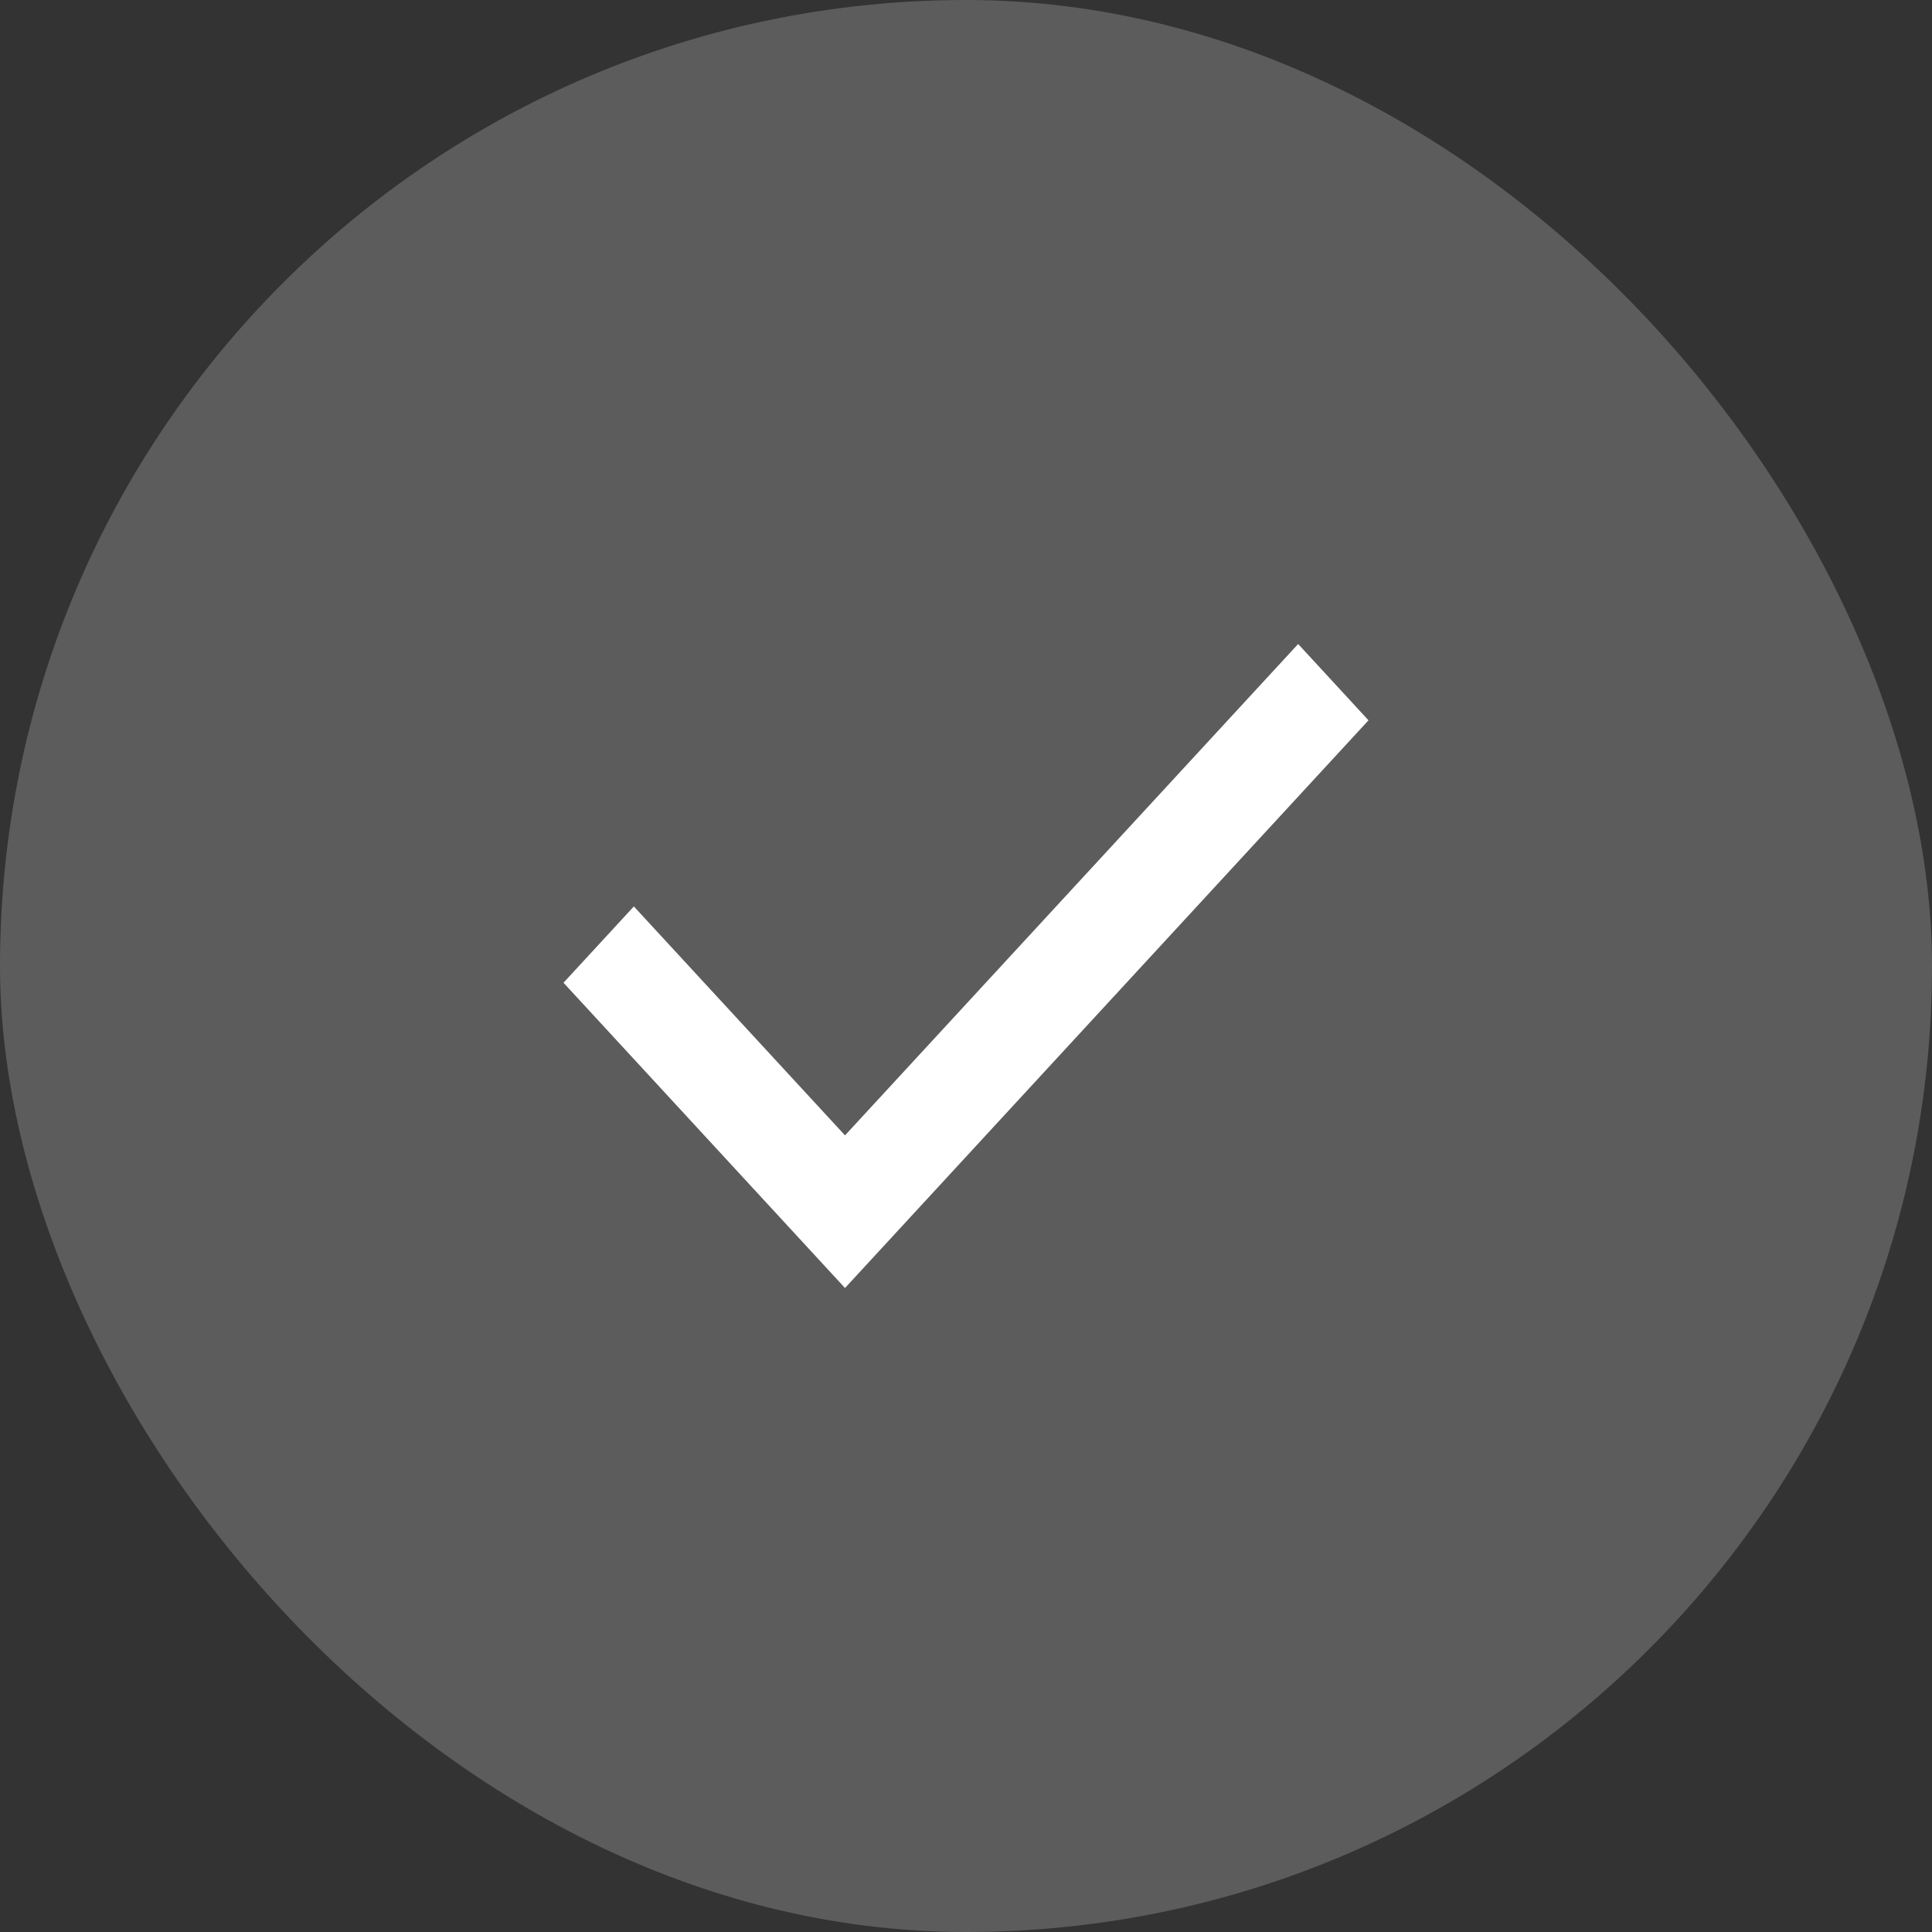
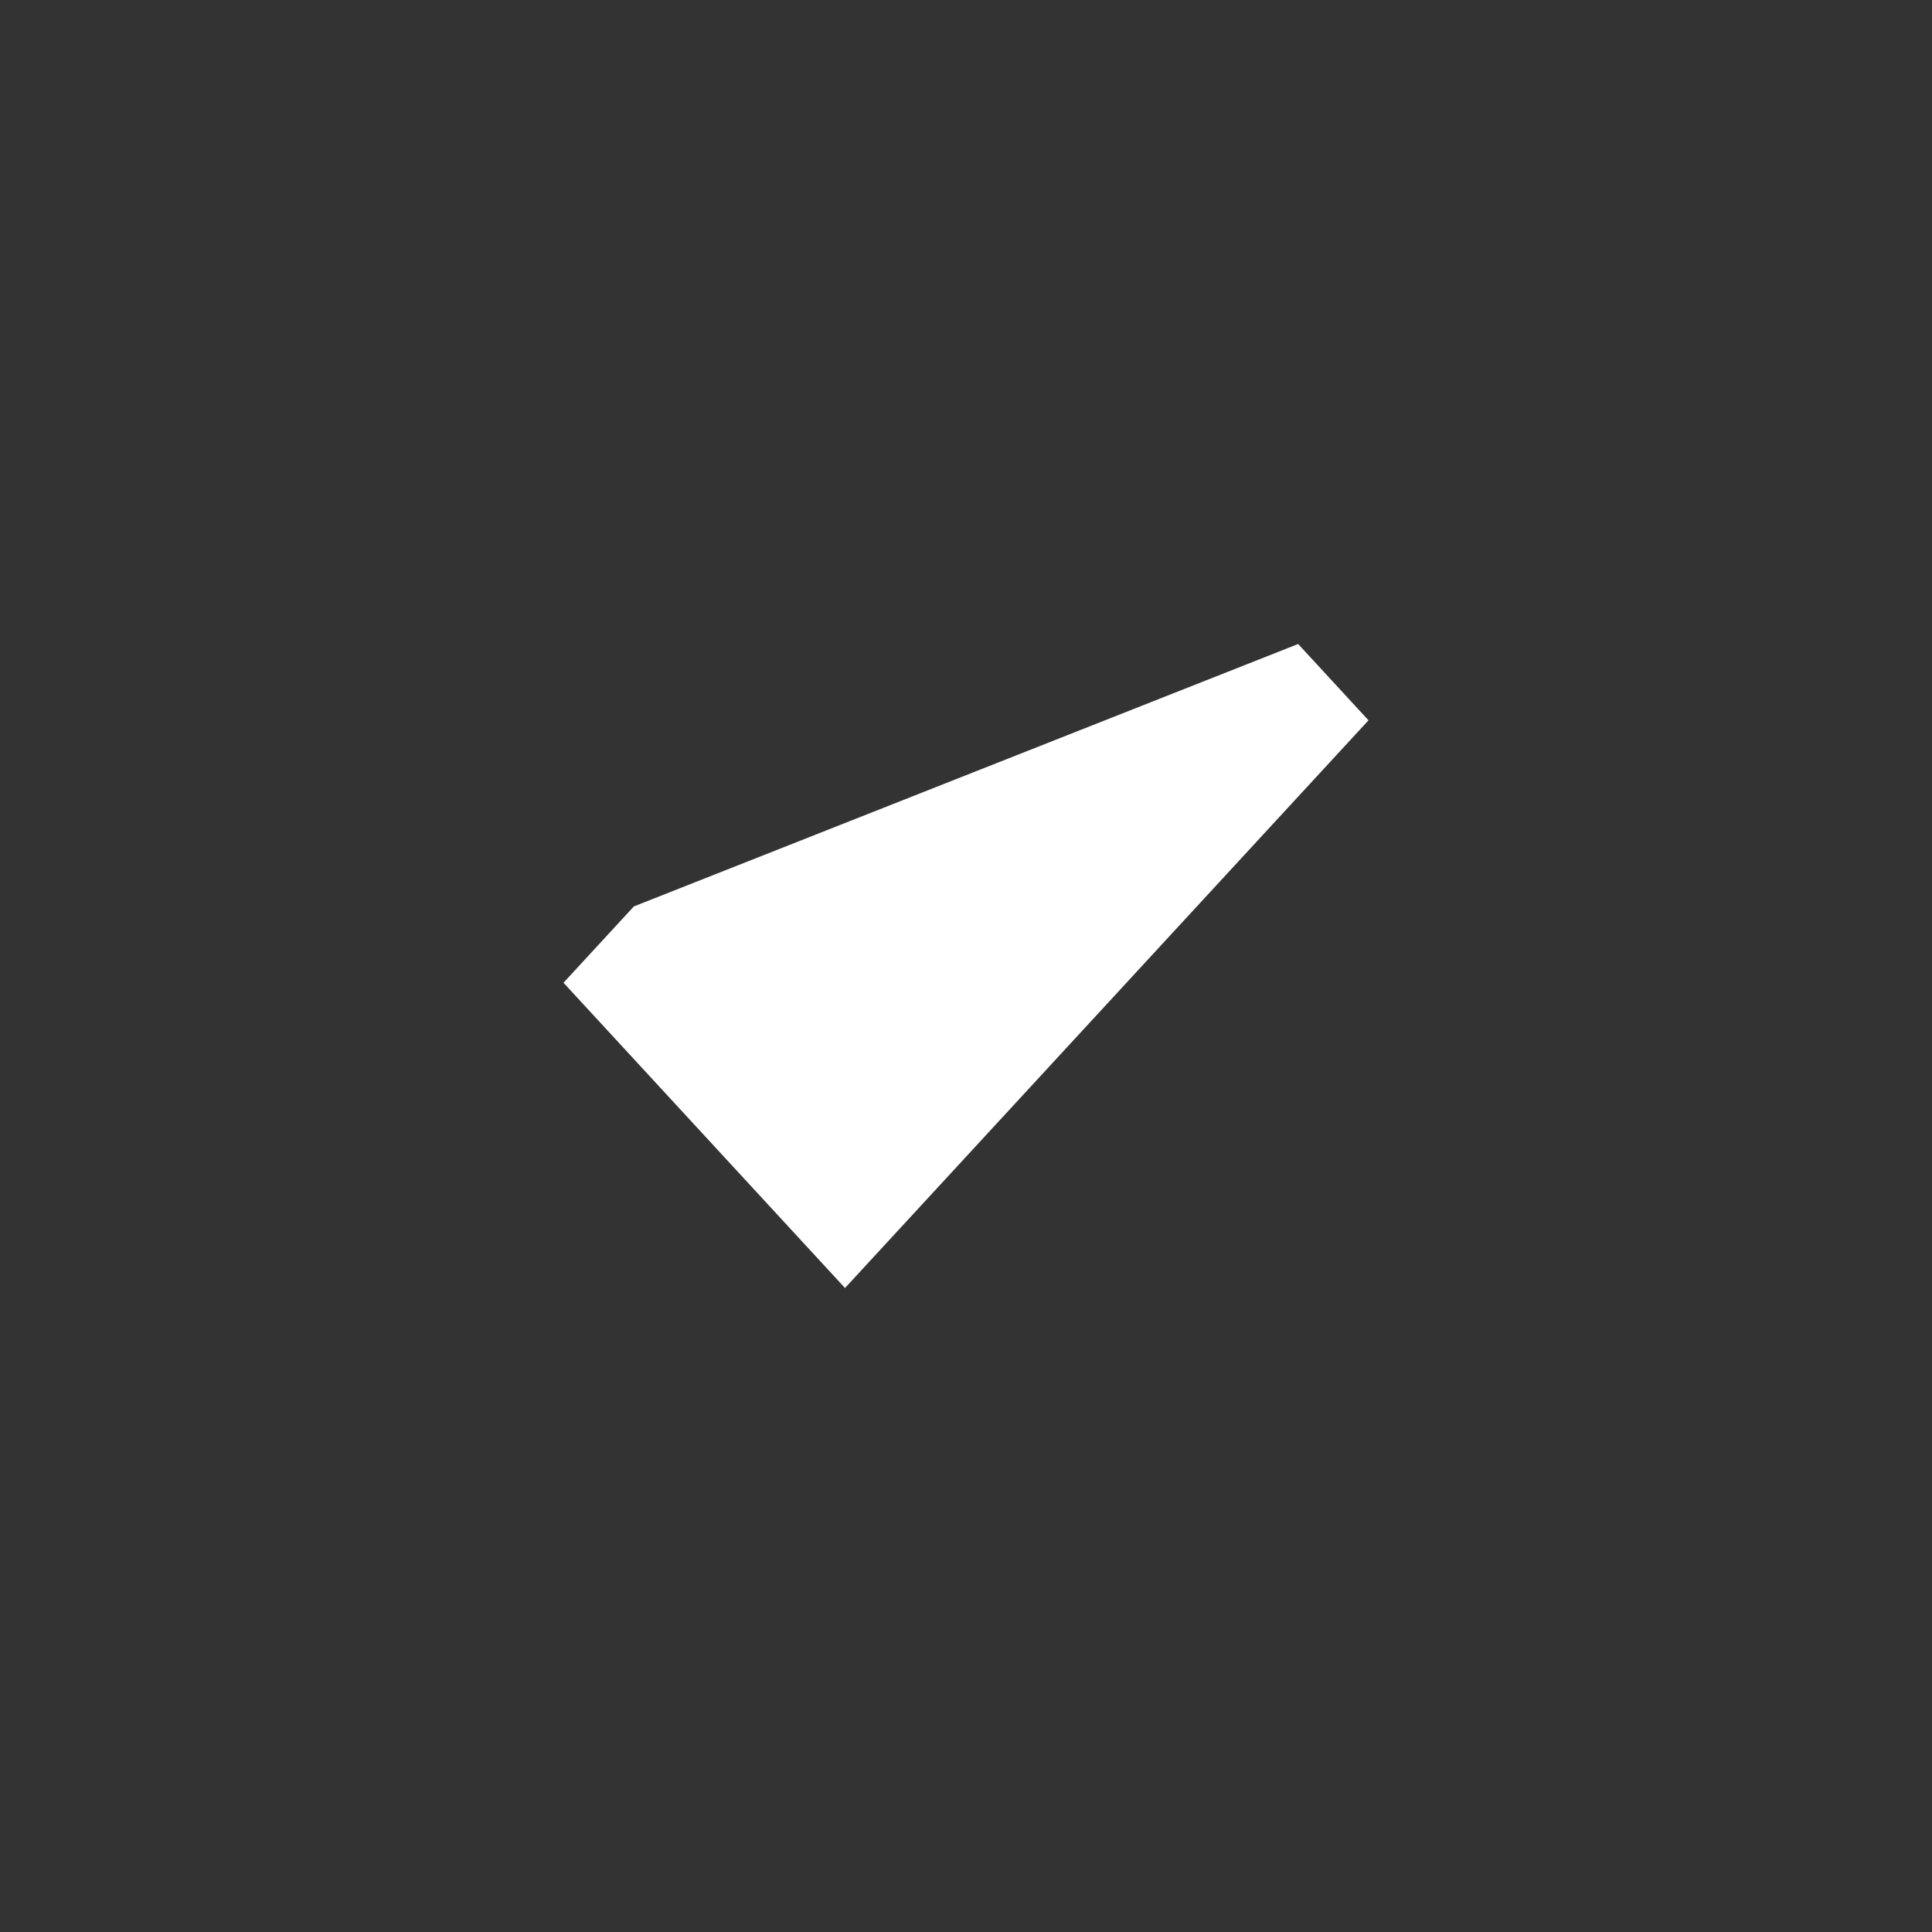
<svg xmlns="http://www.w3.org/2000/svg" fill="none" height="100%" overflow="visible" preserveAspectRatio="none" style="display: block;" viewBox="0 0 24 24" width="100%">
  <rect x="0" y="0" width="24" height="24" fill="#333333" stroke="none" />
  <g id="check">
-     <rect fill="white" fill-opacity="0.2" height="24" rx="12" width="24" />
-     <path d="M10.497 16L7 12.208L7.874 11.26L10.497 14.104L16.126 8L17 8.948L10.497 16Z" fill="white" id="Vector" />
+     <path d="M10.497 16L7 12.208L7.874 11.26L16.126 8L17 8.948L10.497 16Z" fill="white" id="Vector" />
  </g>
</svg>